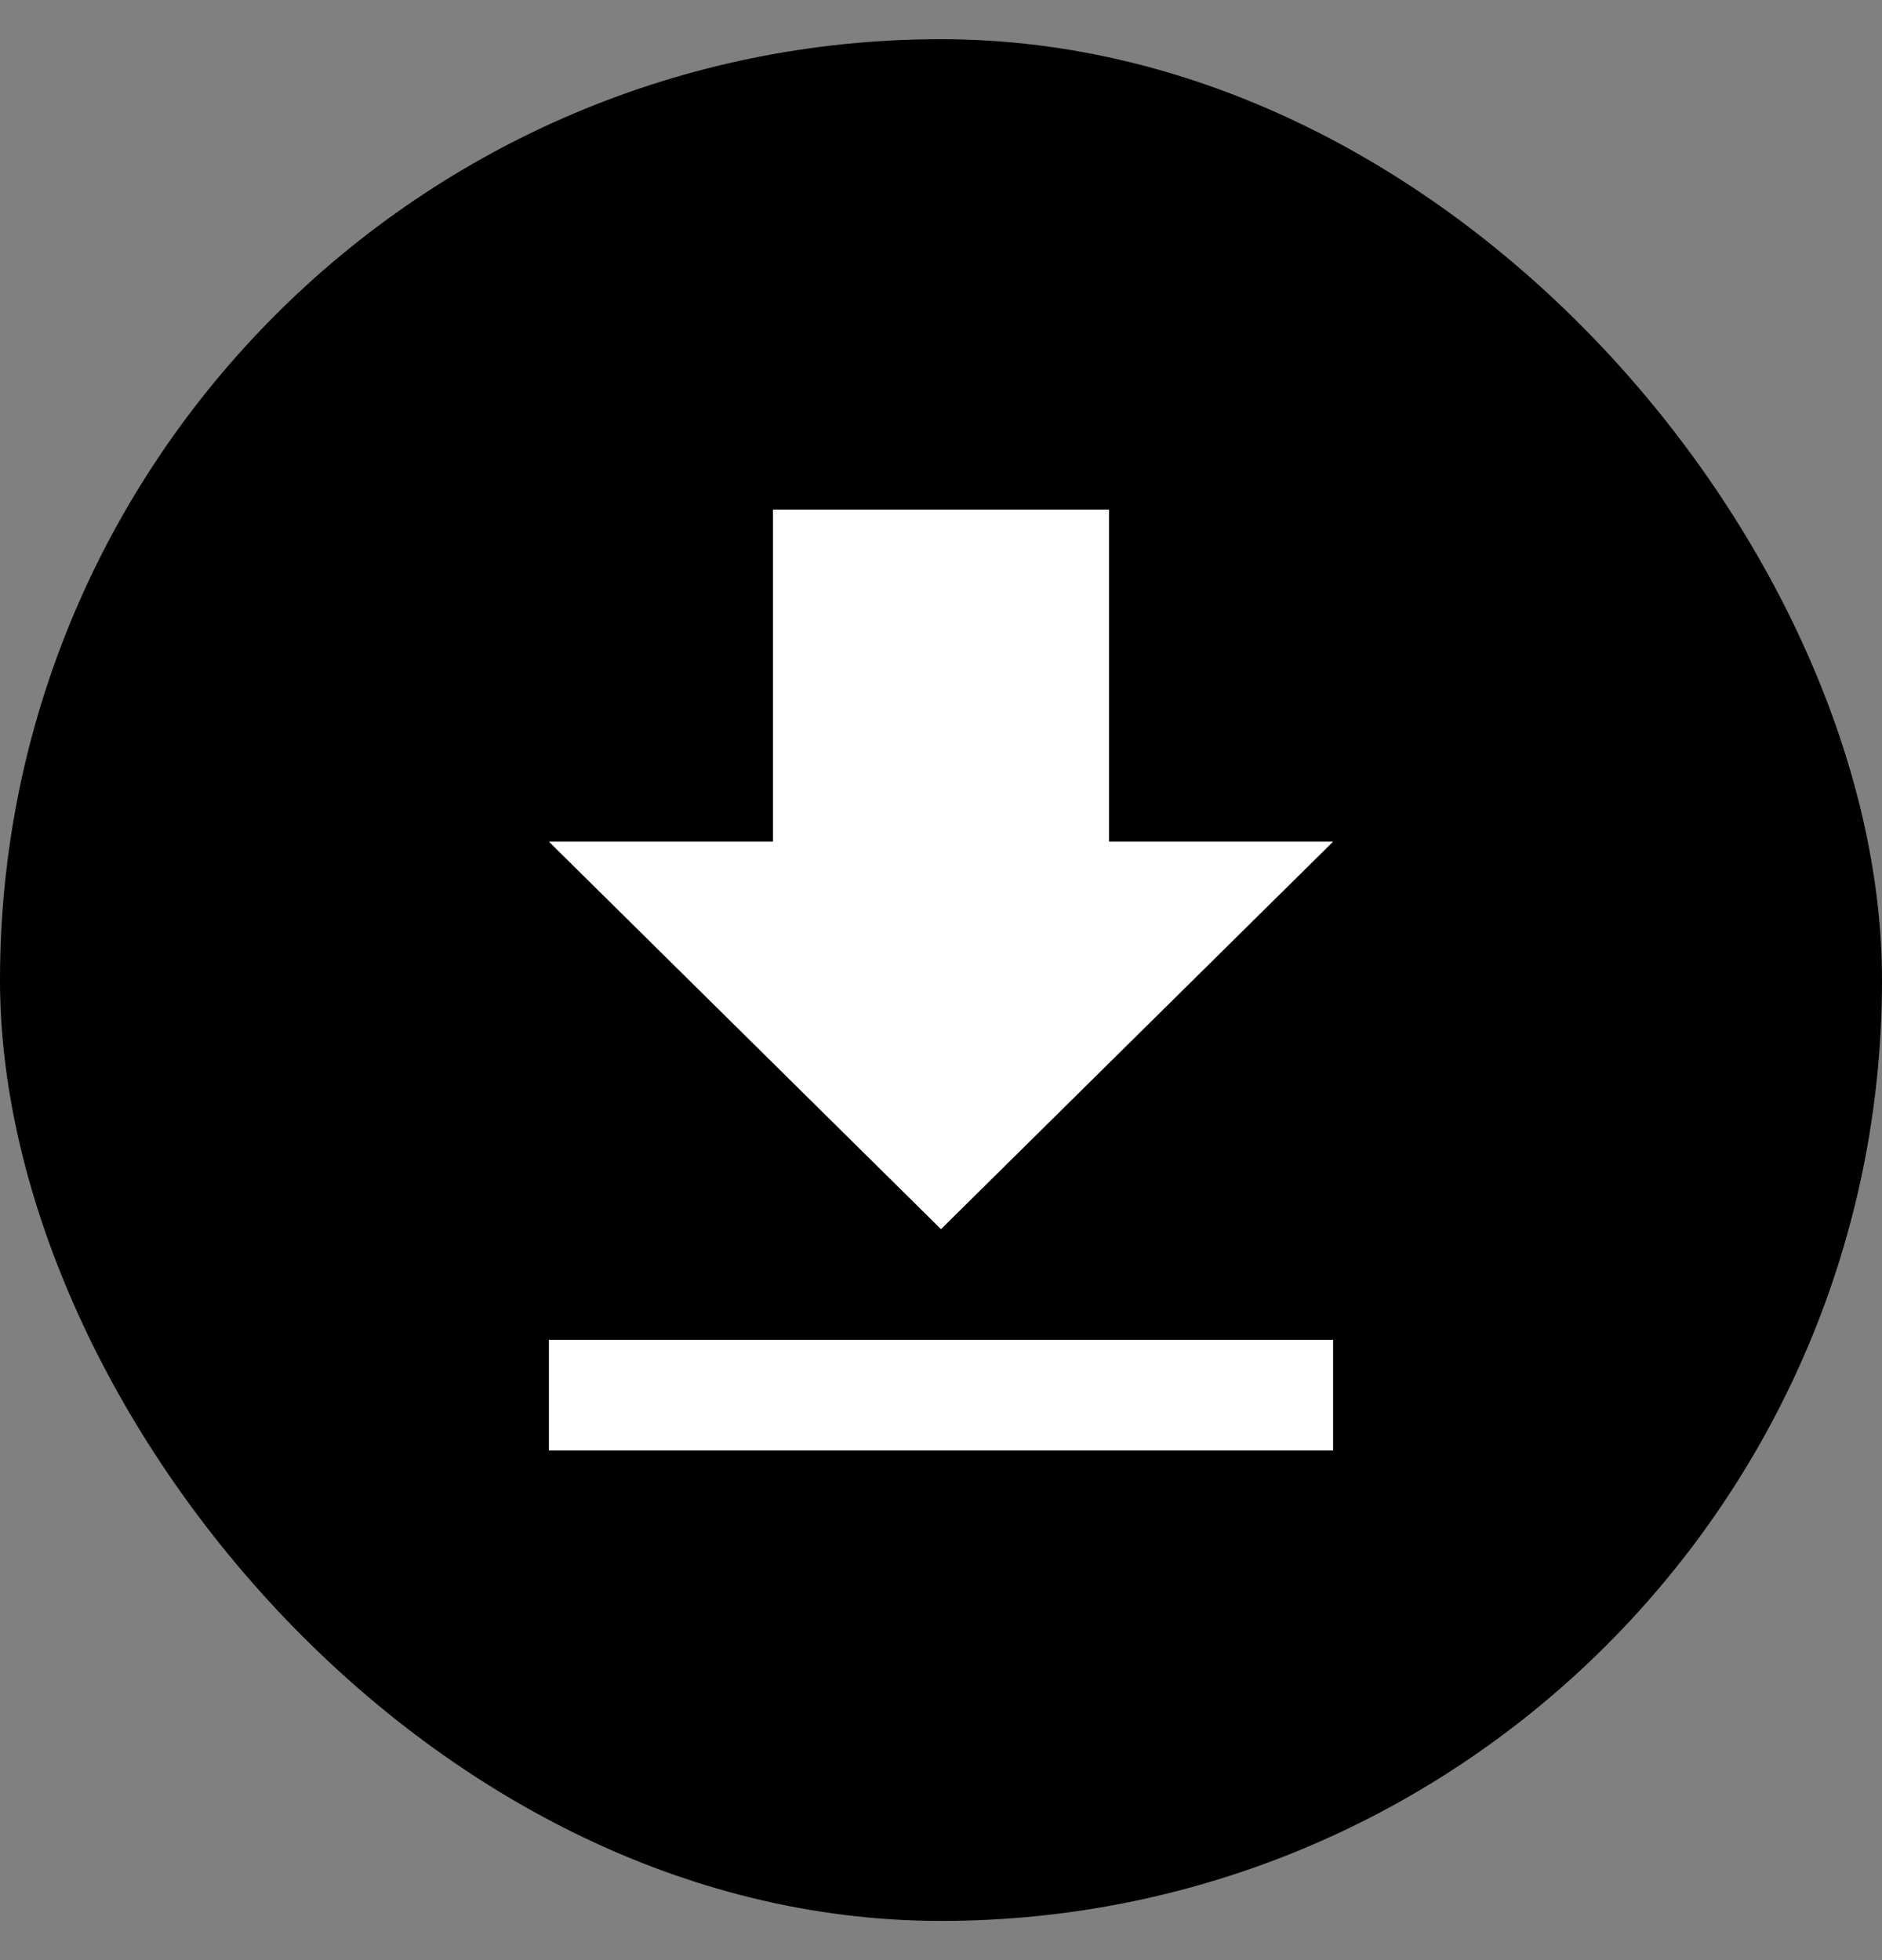
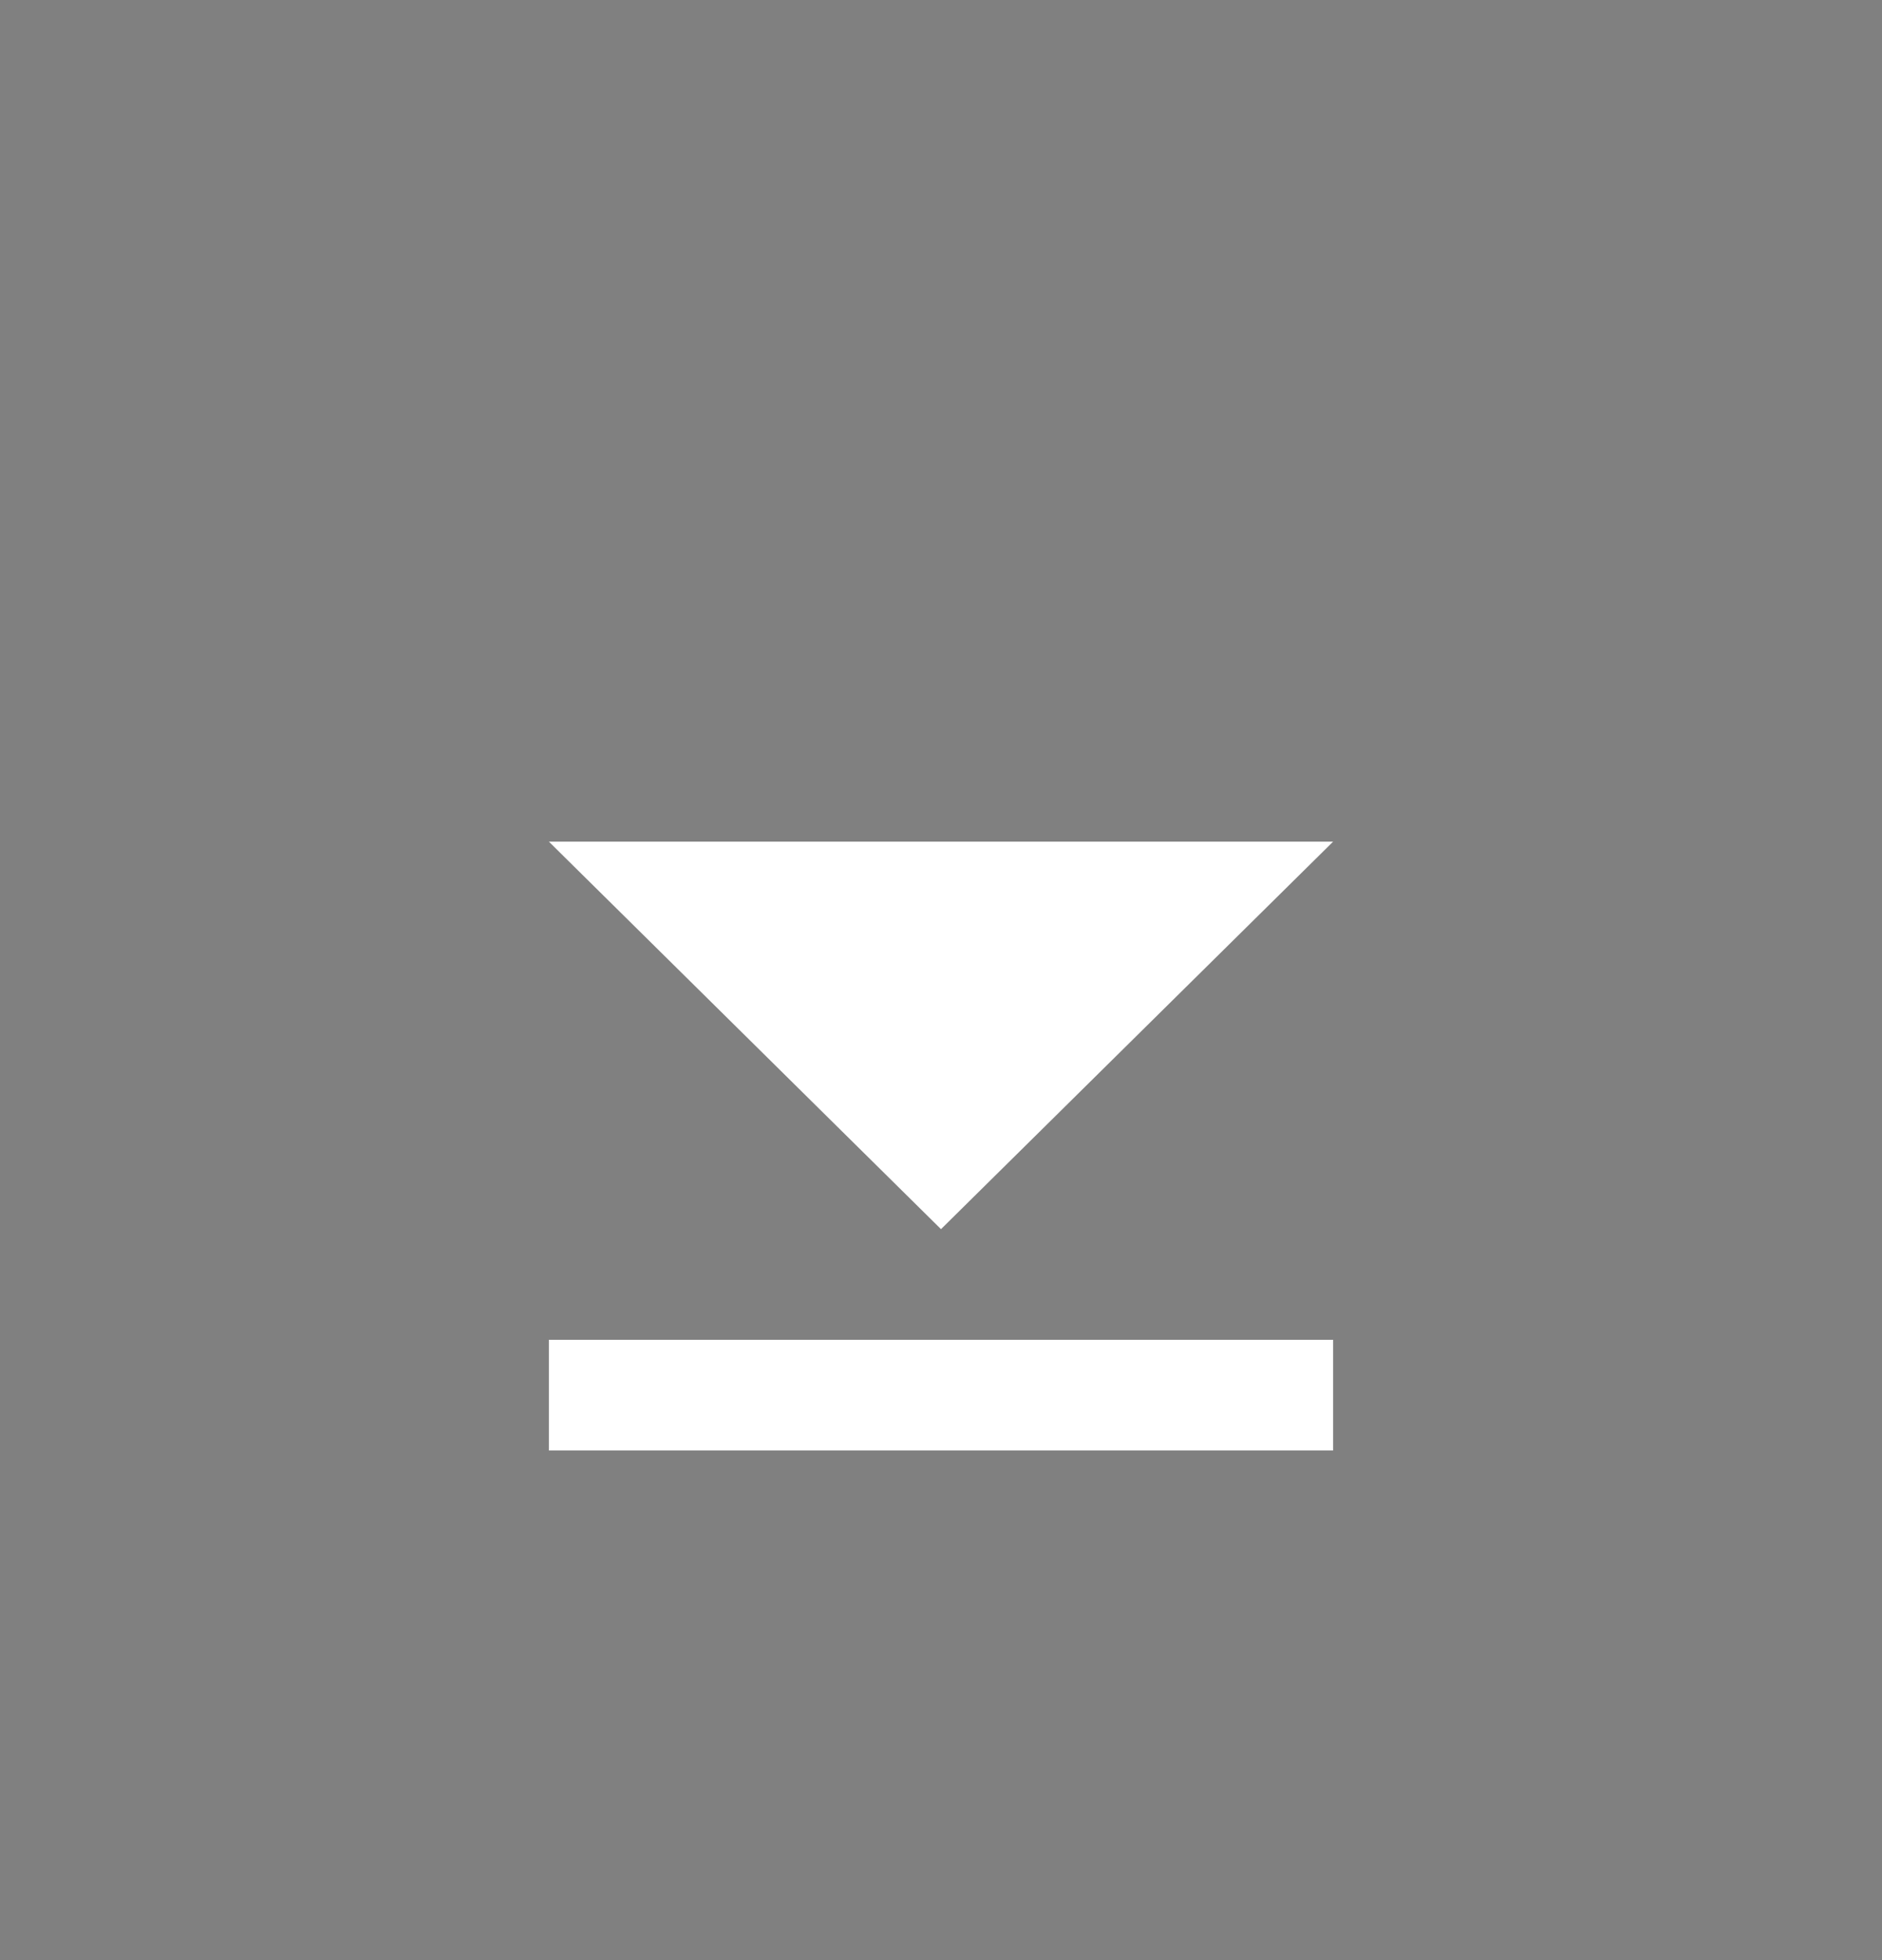
<svg xmlns="http://www.w3.org/2000/svg" width="24" height="25" viewBox="0 0 24 25" fill="none">
  <rect x="0" y="0" width="24" height="25" fill="#808080" stroke="none" />
-   <rect y="0.5" width="24" height="24" rx="12" fill="black" />
-   <path d="M7 18.5H17V17.088H7M17 10.735H14.143V6.5H9.857V10.735H7L12 15.677L17 10.735Z" fill="white" />
+   <path d="M7 18.5H17V17.088H7M17 10.735H14.143V6.5V10.735H7L12 15.677L17 10.735Z" fill="white" />
</svg>